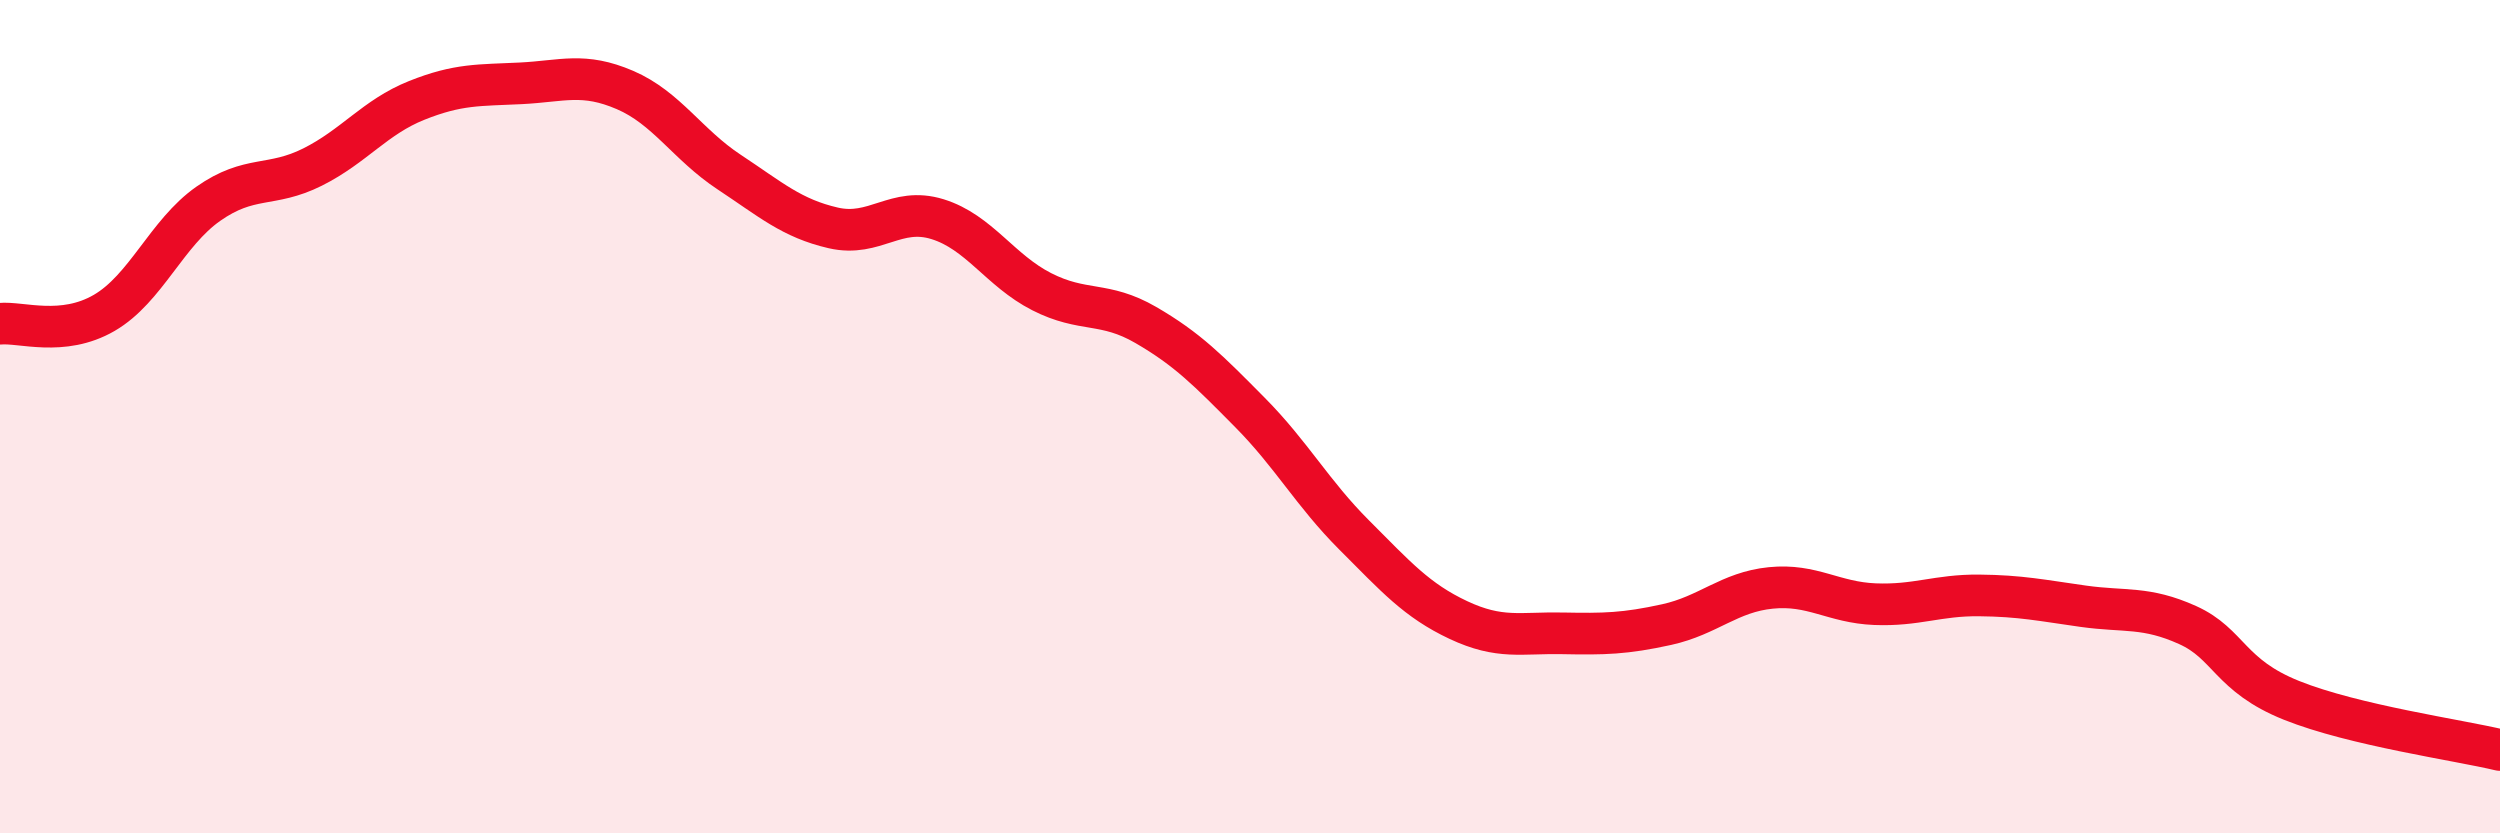
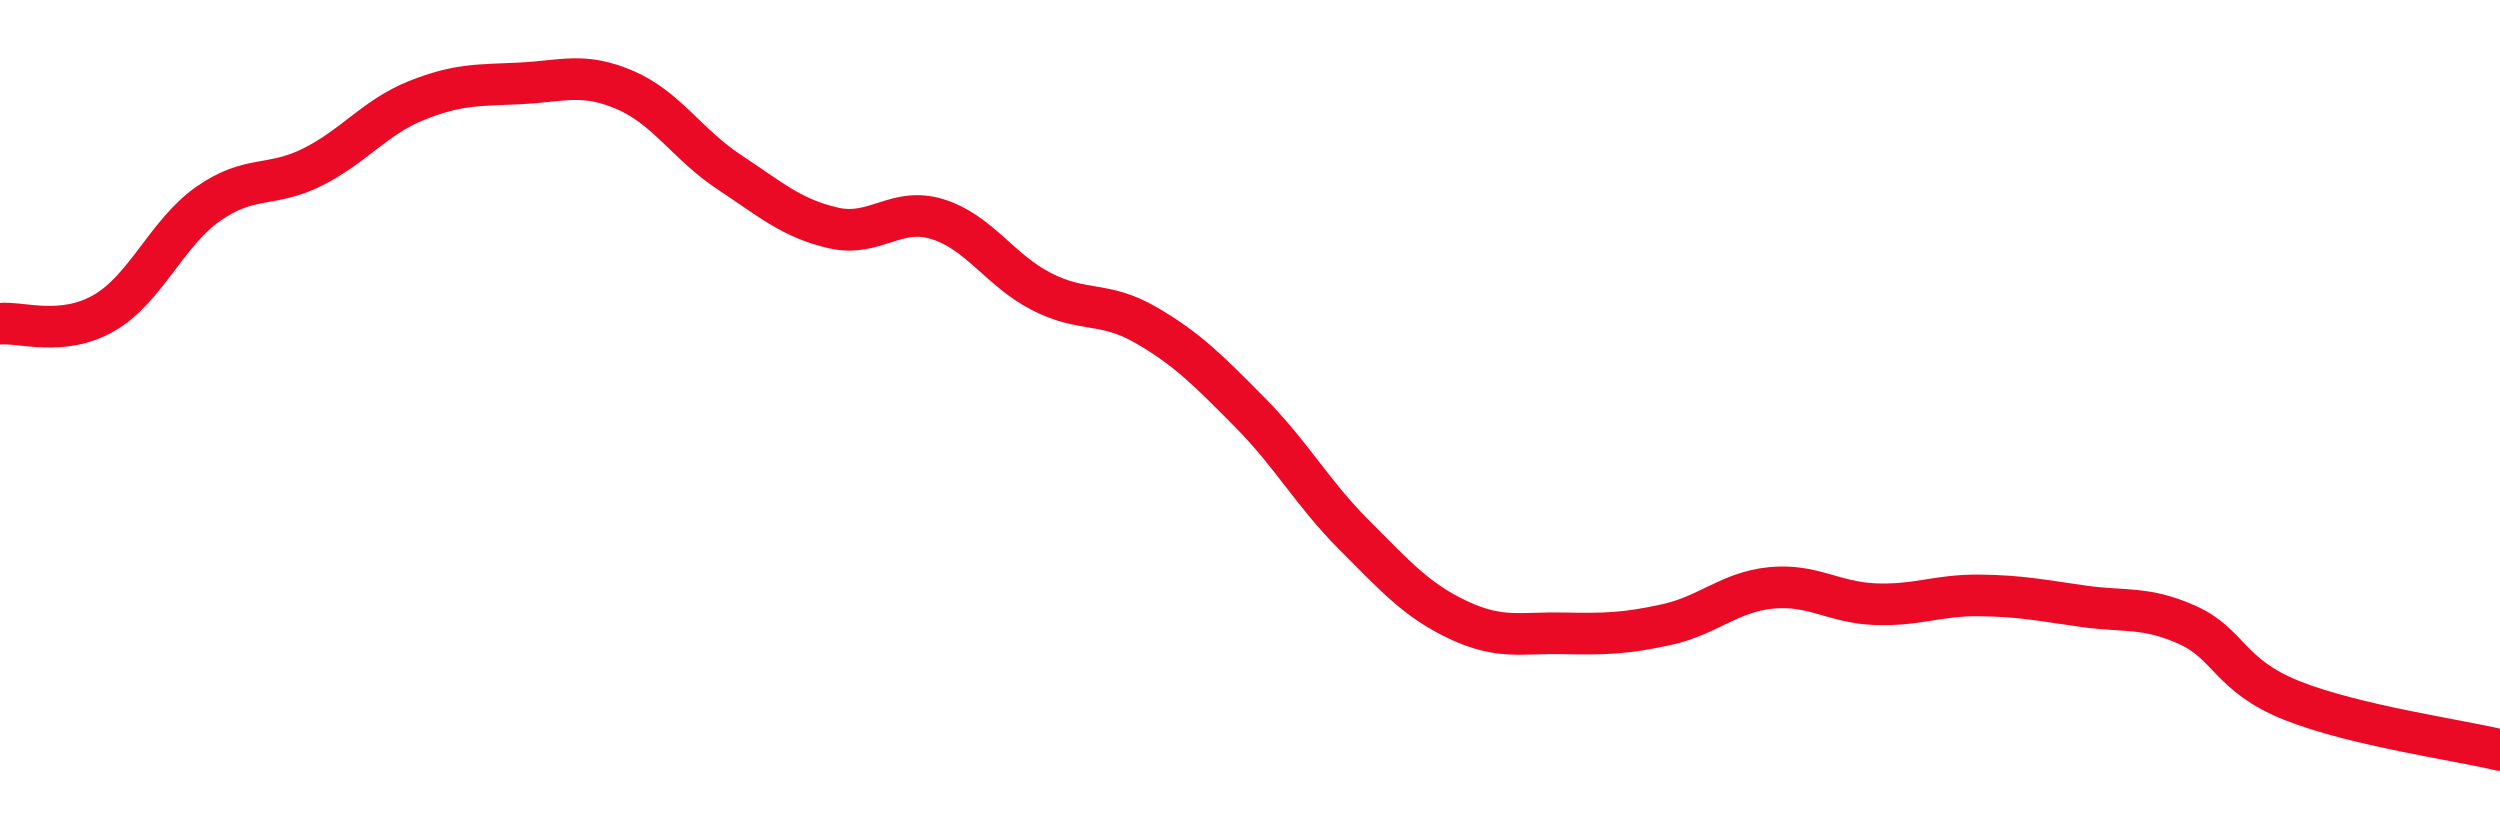
<svg xmlns="http://www.w3.org/2000/svg" width="60" height="20" viewBox="0 0 60 20">
-   <path d="M 0,7.77 C 0.5,7.72 1.5,8.09 2.5,7.51 C 3.5,6.93 4,5.59 5,4.89 C 6,4.19 6.5,4.51 7.5,4.01 C 8.5,3.51 9,2.81 10,2.41 C 11,2.01 11.5,2.05 12.5,2 C 13.5,1.95 14,1.73 15,2.16 C 16,2.59 16.5,3.47 17.5,4.13 C 18.5,4.79 19,5.24 20,5.47 C 21,5.7 21.5,4.95 22.5,5.26 C 23.5,5.57 24,6.49 25,7 C 26,7.51 26.5,7.22 27.5,7.8 C 28.5,8.38 29,8.89 30,9.9 C 31,10.91 31.5,11.84 32.5,12.84 C 33.5,13.84 34,14.41 35,14.88 C 36,15.35 36.5,15.18 37.5,15.2 C 38.5,15.22 39,15.21 40,14.99 C 41,14.77 41.5,14.21 42.5,14.11 C 43.5,14.01 44,14.46 45,14.5 C 46,14.54 46.5,14.28 47.5,14.29 C 48.5,14.3 49,14.41 50,14.55 C 51,14.69 51.5,14.55 52.5,15 C 53.5,15.45 53.5,16.21 55,16.81 C 56.5,17.41 59,17.76 60,18L60 20L0 20Z" fill="#EB0A25" opacity="0.1" stroke-linecap="round" stroke-linejoin="round" />
  <path d="M 0,7.77 C 0.5,7.72 1.5,8.09 2.5,7.51 C 3.5,6.93 4,5.59 5,4.89 C 6,4.19 6.5,4.51 7.5,4.01 C 8.5,3.51 9,2.81 10,2.41 C 11,2.01 11.5,2.05 12.5,2 C 13.5,1.95 14,1.73 15,2.16 C 16,2.59 16.5,3.47 17.5,4.13 C 18.5,4.79 19,5.24 20,5.47 C 21,5.7 21.5,4.95 22.5,5.26 C 23.5,5.57 24,6.49 25,7 C 26,7.51 26.5,7.22 27.5,7.8 C 28.5,8.38 29,8.89 30,9.9 C 31,10.91 31.5,11.84 32.5,12.84 C 33.5,13.84 34,14.41 35,14.88 C 36,15.35 36.5,15.18 37.5,15.2 C 38.5,15.22 39,15.21 40,14.99 C 41,14.77 41.5,14.21 42.5,14.11 C 43.5,14.01 44,14.46 45,14.5 C 46,14.54 46.5,14.28 47.5,14.29 C 48.5,14.3 49,14.41 50,14.55 C 51,14.69 51.5,14.55 52.5,15 C 53.5,15.45 53.5,16.21 55,16.81 C 56.5,17.41 59,17.76 60,18" stroke="#EB0A25" stroke-width="1" fill="none" stroke-linecap="round" stroke-linejoin="round" />
</svg>